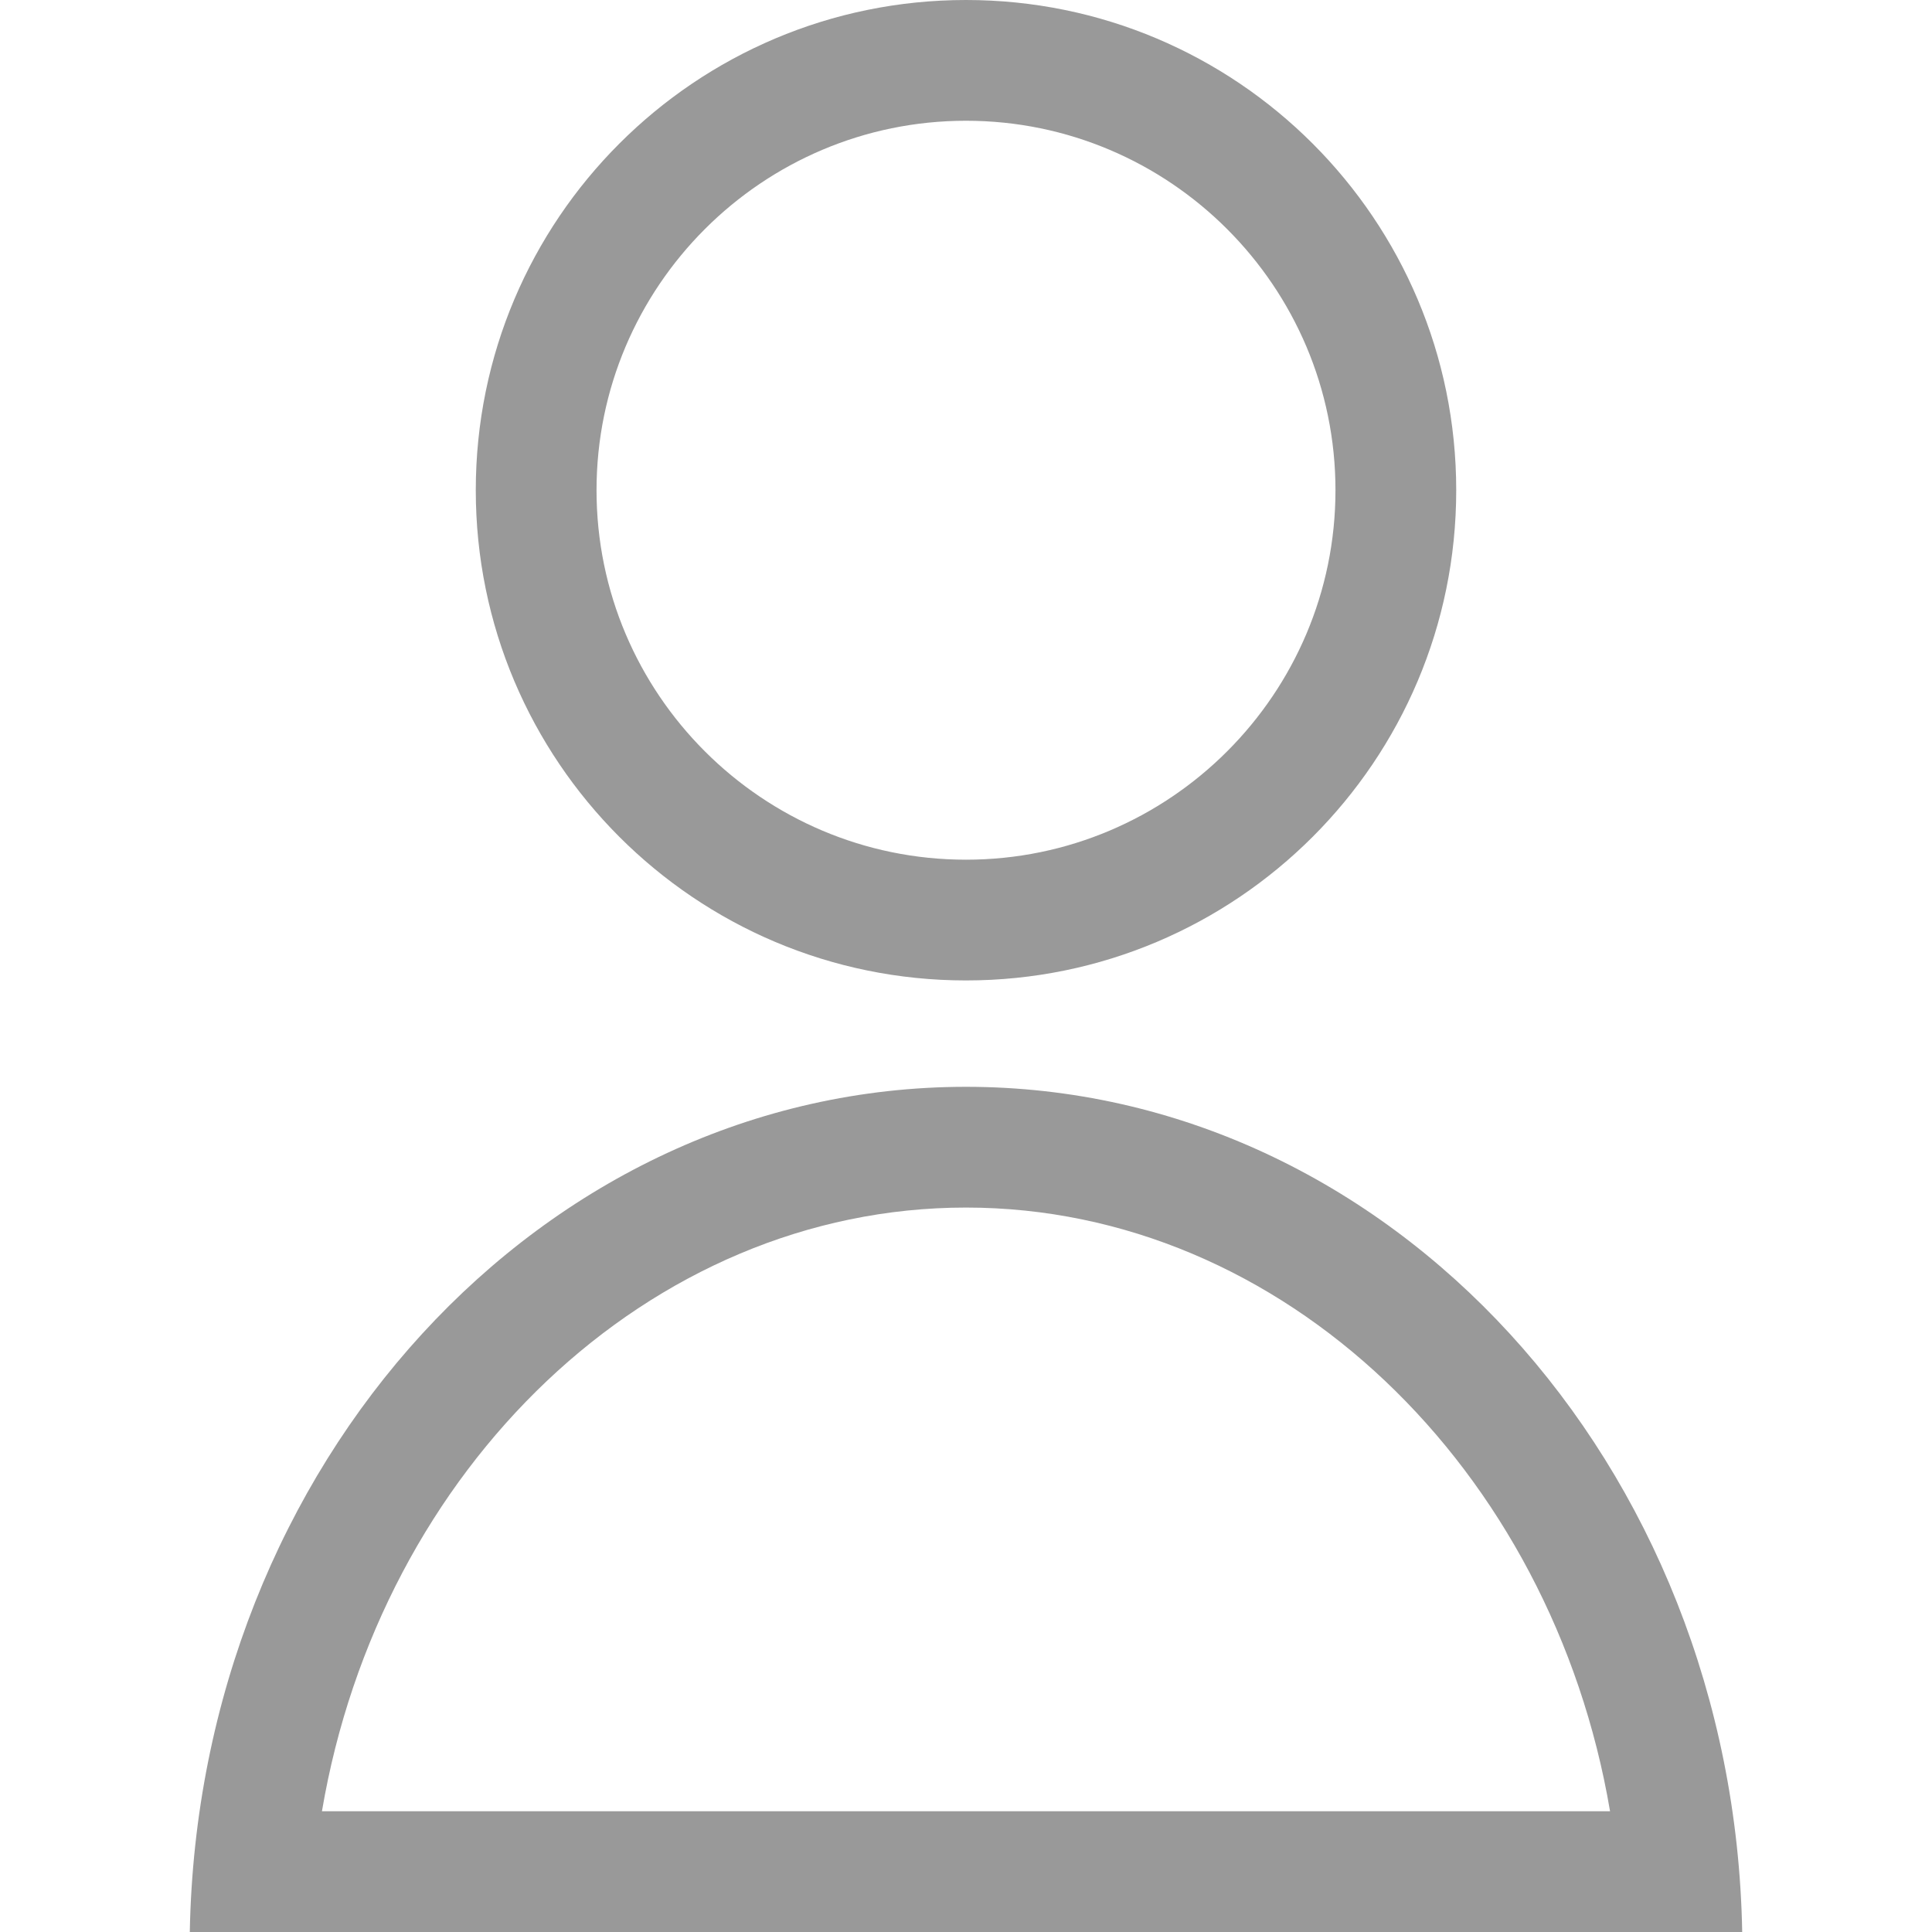
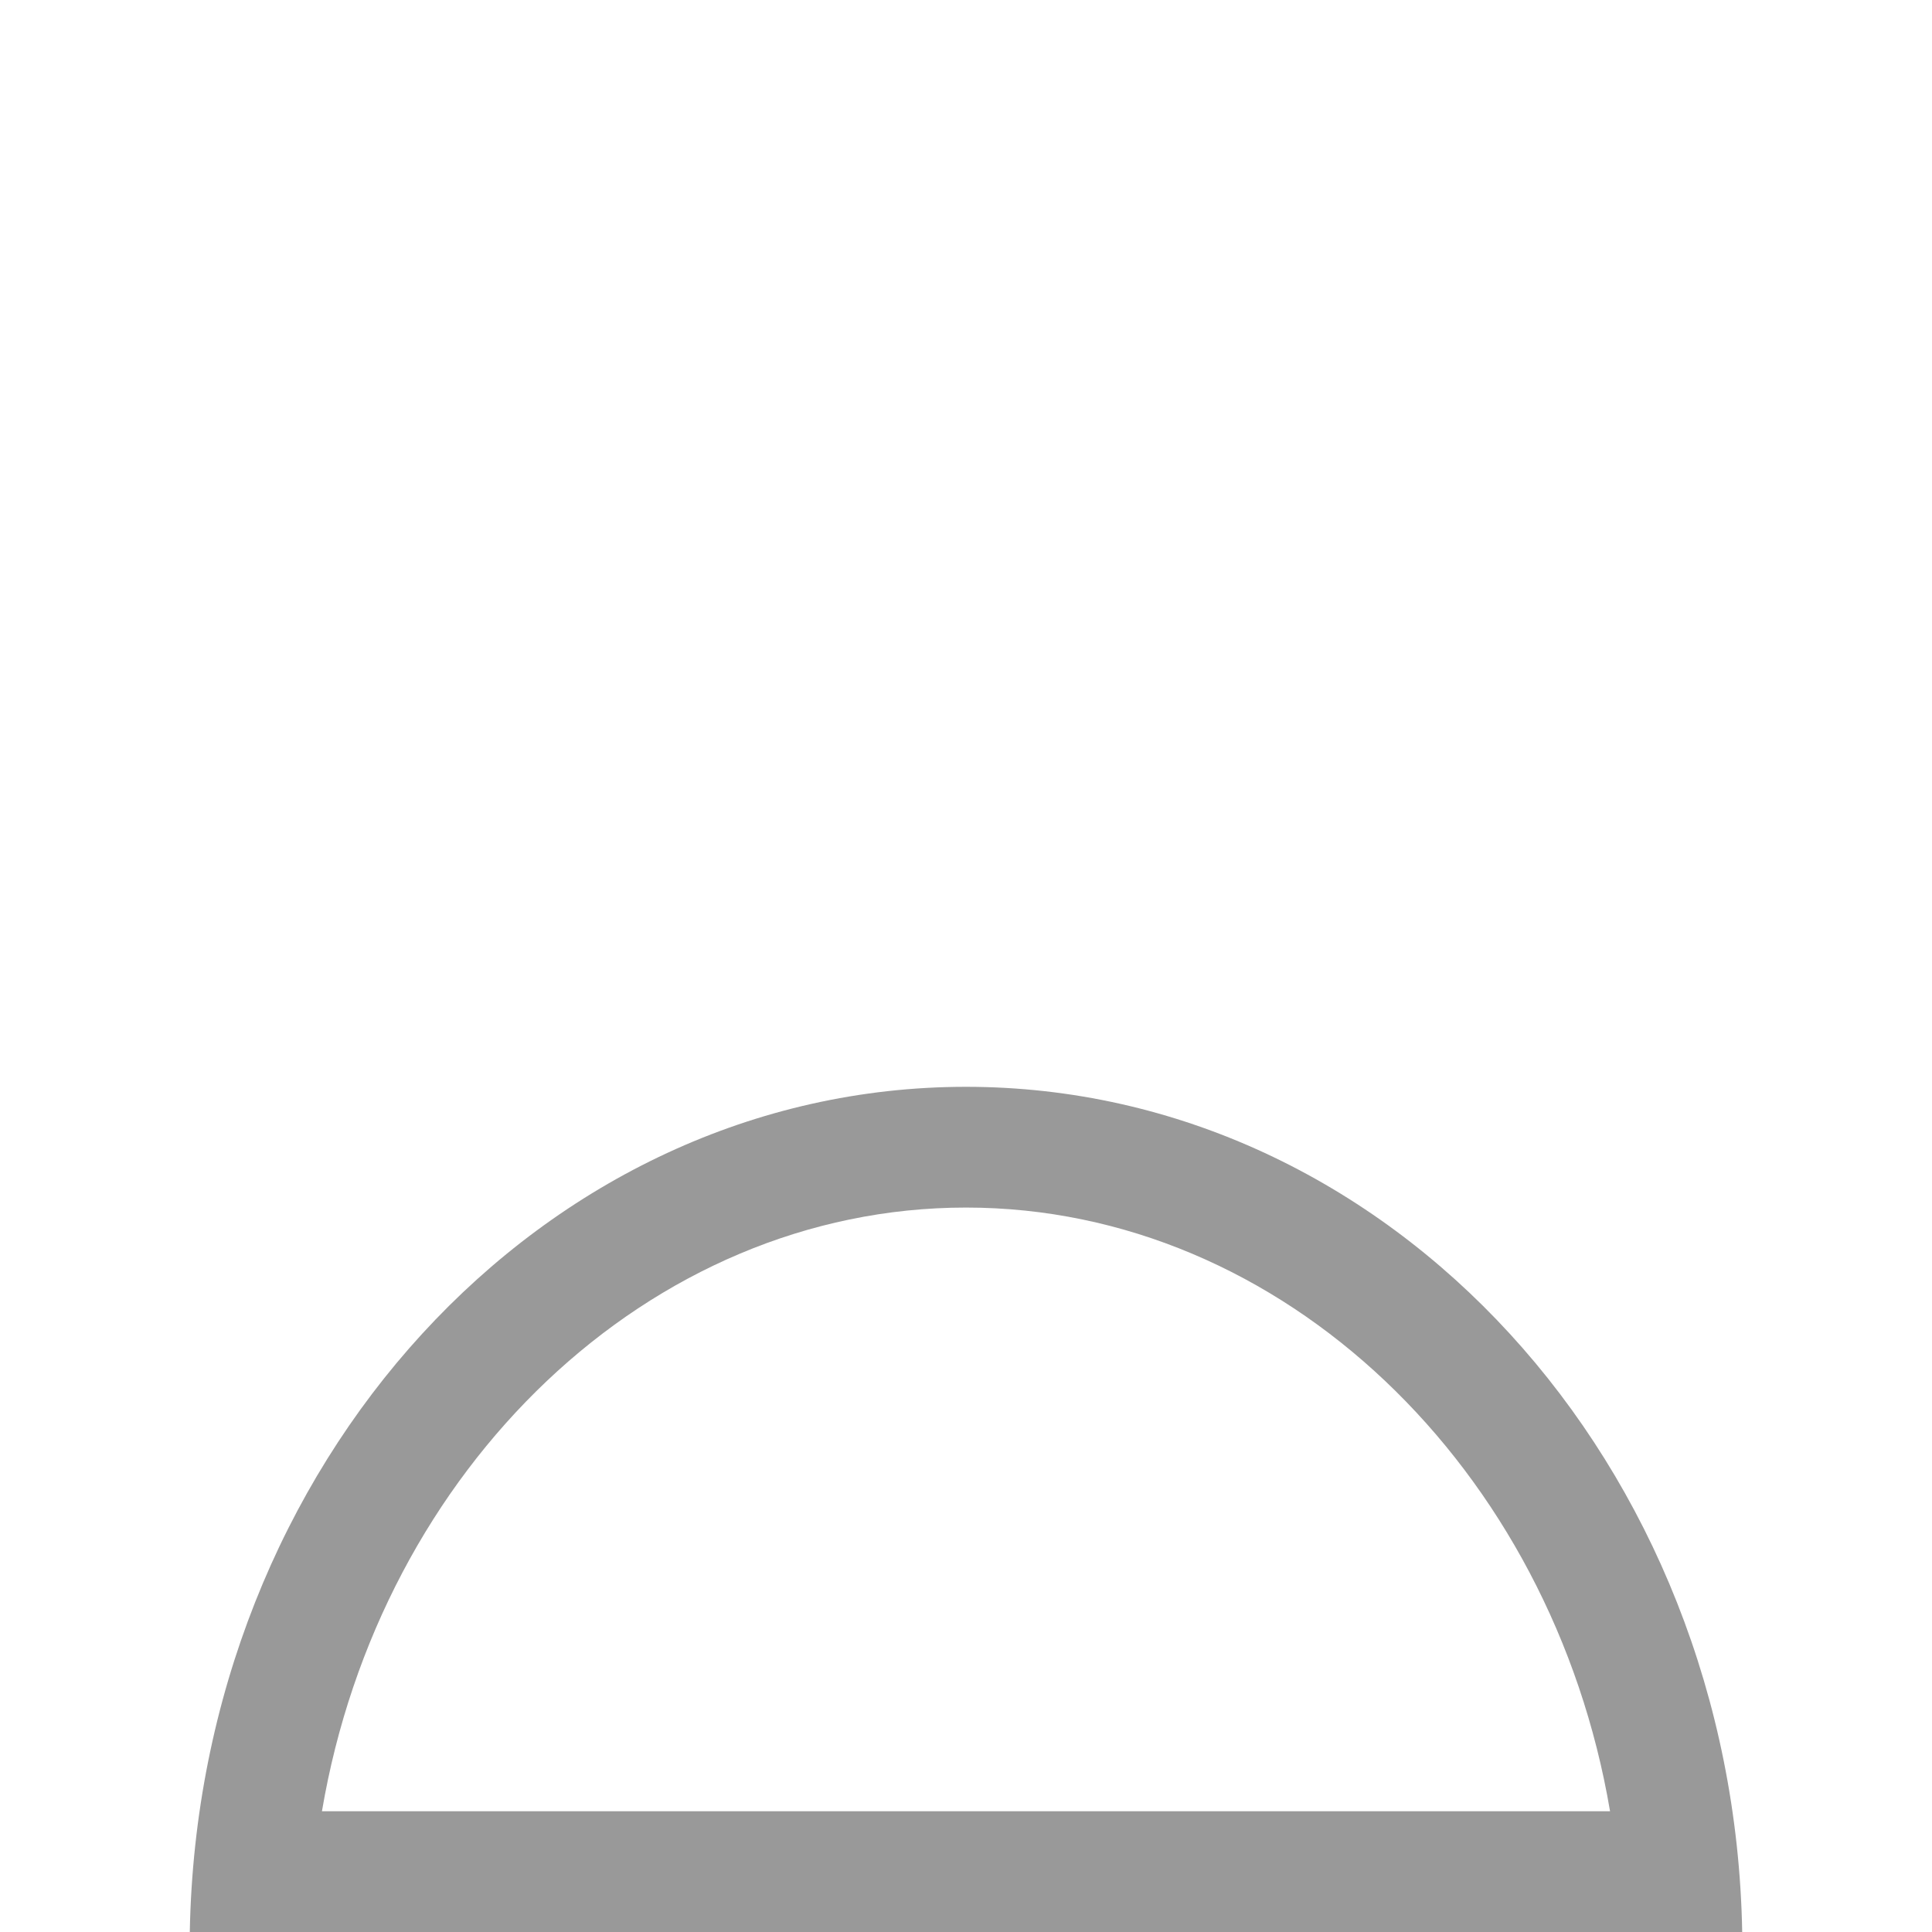
<svg xmlns="http://www.w3.org/2000/svg" version="1.1" id="Capa_1" x="0px" y="0px" viewBox="0 0 490 490" style="enable-background:new 0 0 490 490;" xml:space="preserve" width="512px" height="512px">
  <g>
-     <path d="M120.669,124.331c0,68.666,55.665,124.331,124.331,124.331s124.331-55.665,124.331-124.331C369.331,55.665,313.666,0,245,0   S120.669,55.665,120.669,124.331z M338.706,124.331c0,51.669-42.036,93.706-93.706,93.706S151.294,176,151.294,124.331   S193.331,30.625,245,30.625S338.706,72.662,338.706,124.331z" fill="#999999" />
    <path d="M441.863,490C439.714,371.233,352.487,275.641,245,275.641S50.286,371.233,48.137,490H441.863z M245,306.266   c80.436,0,148.643,66.288,163.347,153.109H81.653C96.357,372.553,164.564,306.266,245,306.266z" fill="#999999" />
  </g>
  <g>
</g>
  <g>
</g>
  <g>
</g>
  <g>
</g>
  <g>
</g>
  <g>
</g>
  <g>
</g>
  <g>
</g>
  <g>
</g>
  <g>
</g>
  <g>
</g>
  <g>
</g>
  <g>
</g>
  <g>
</g>
  <g>
</g>
</svg>